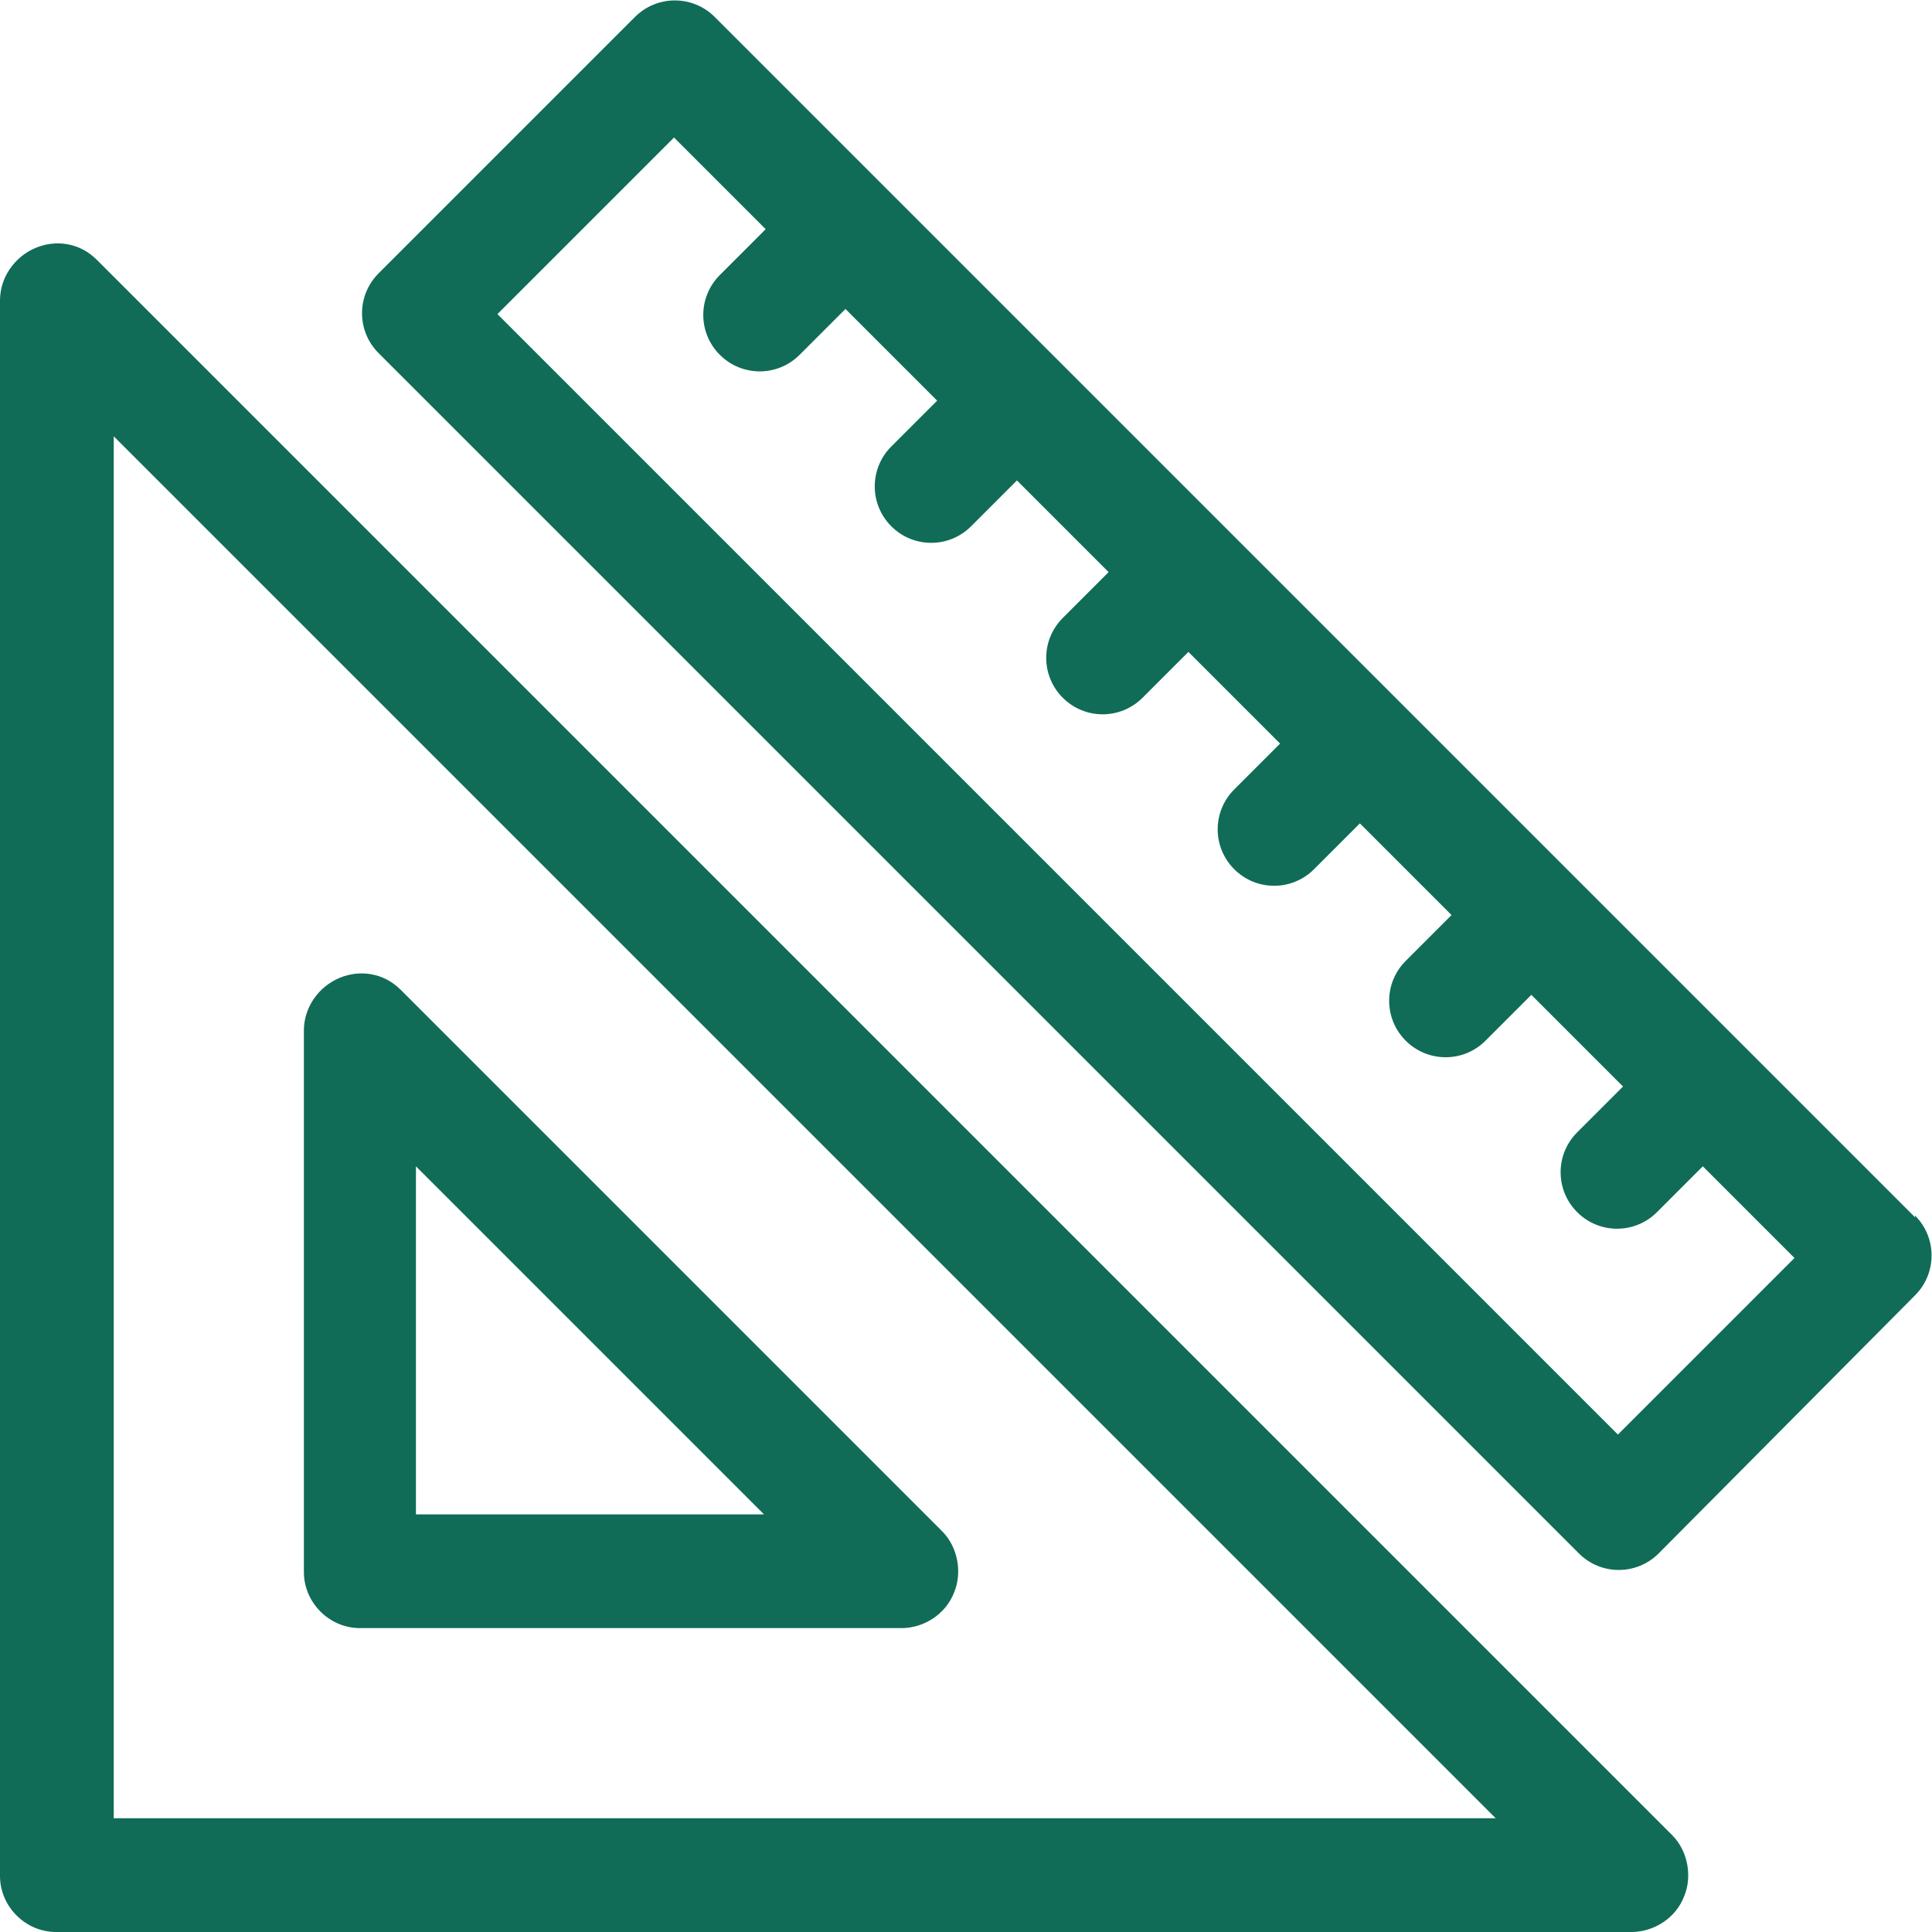
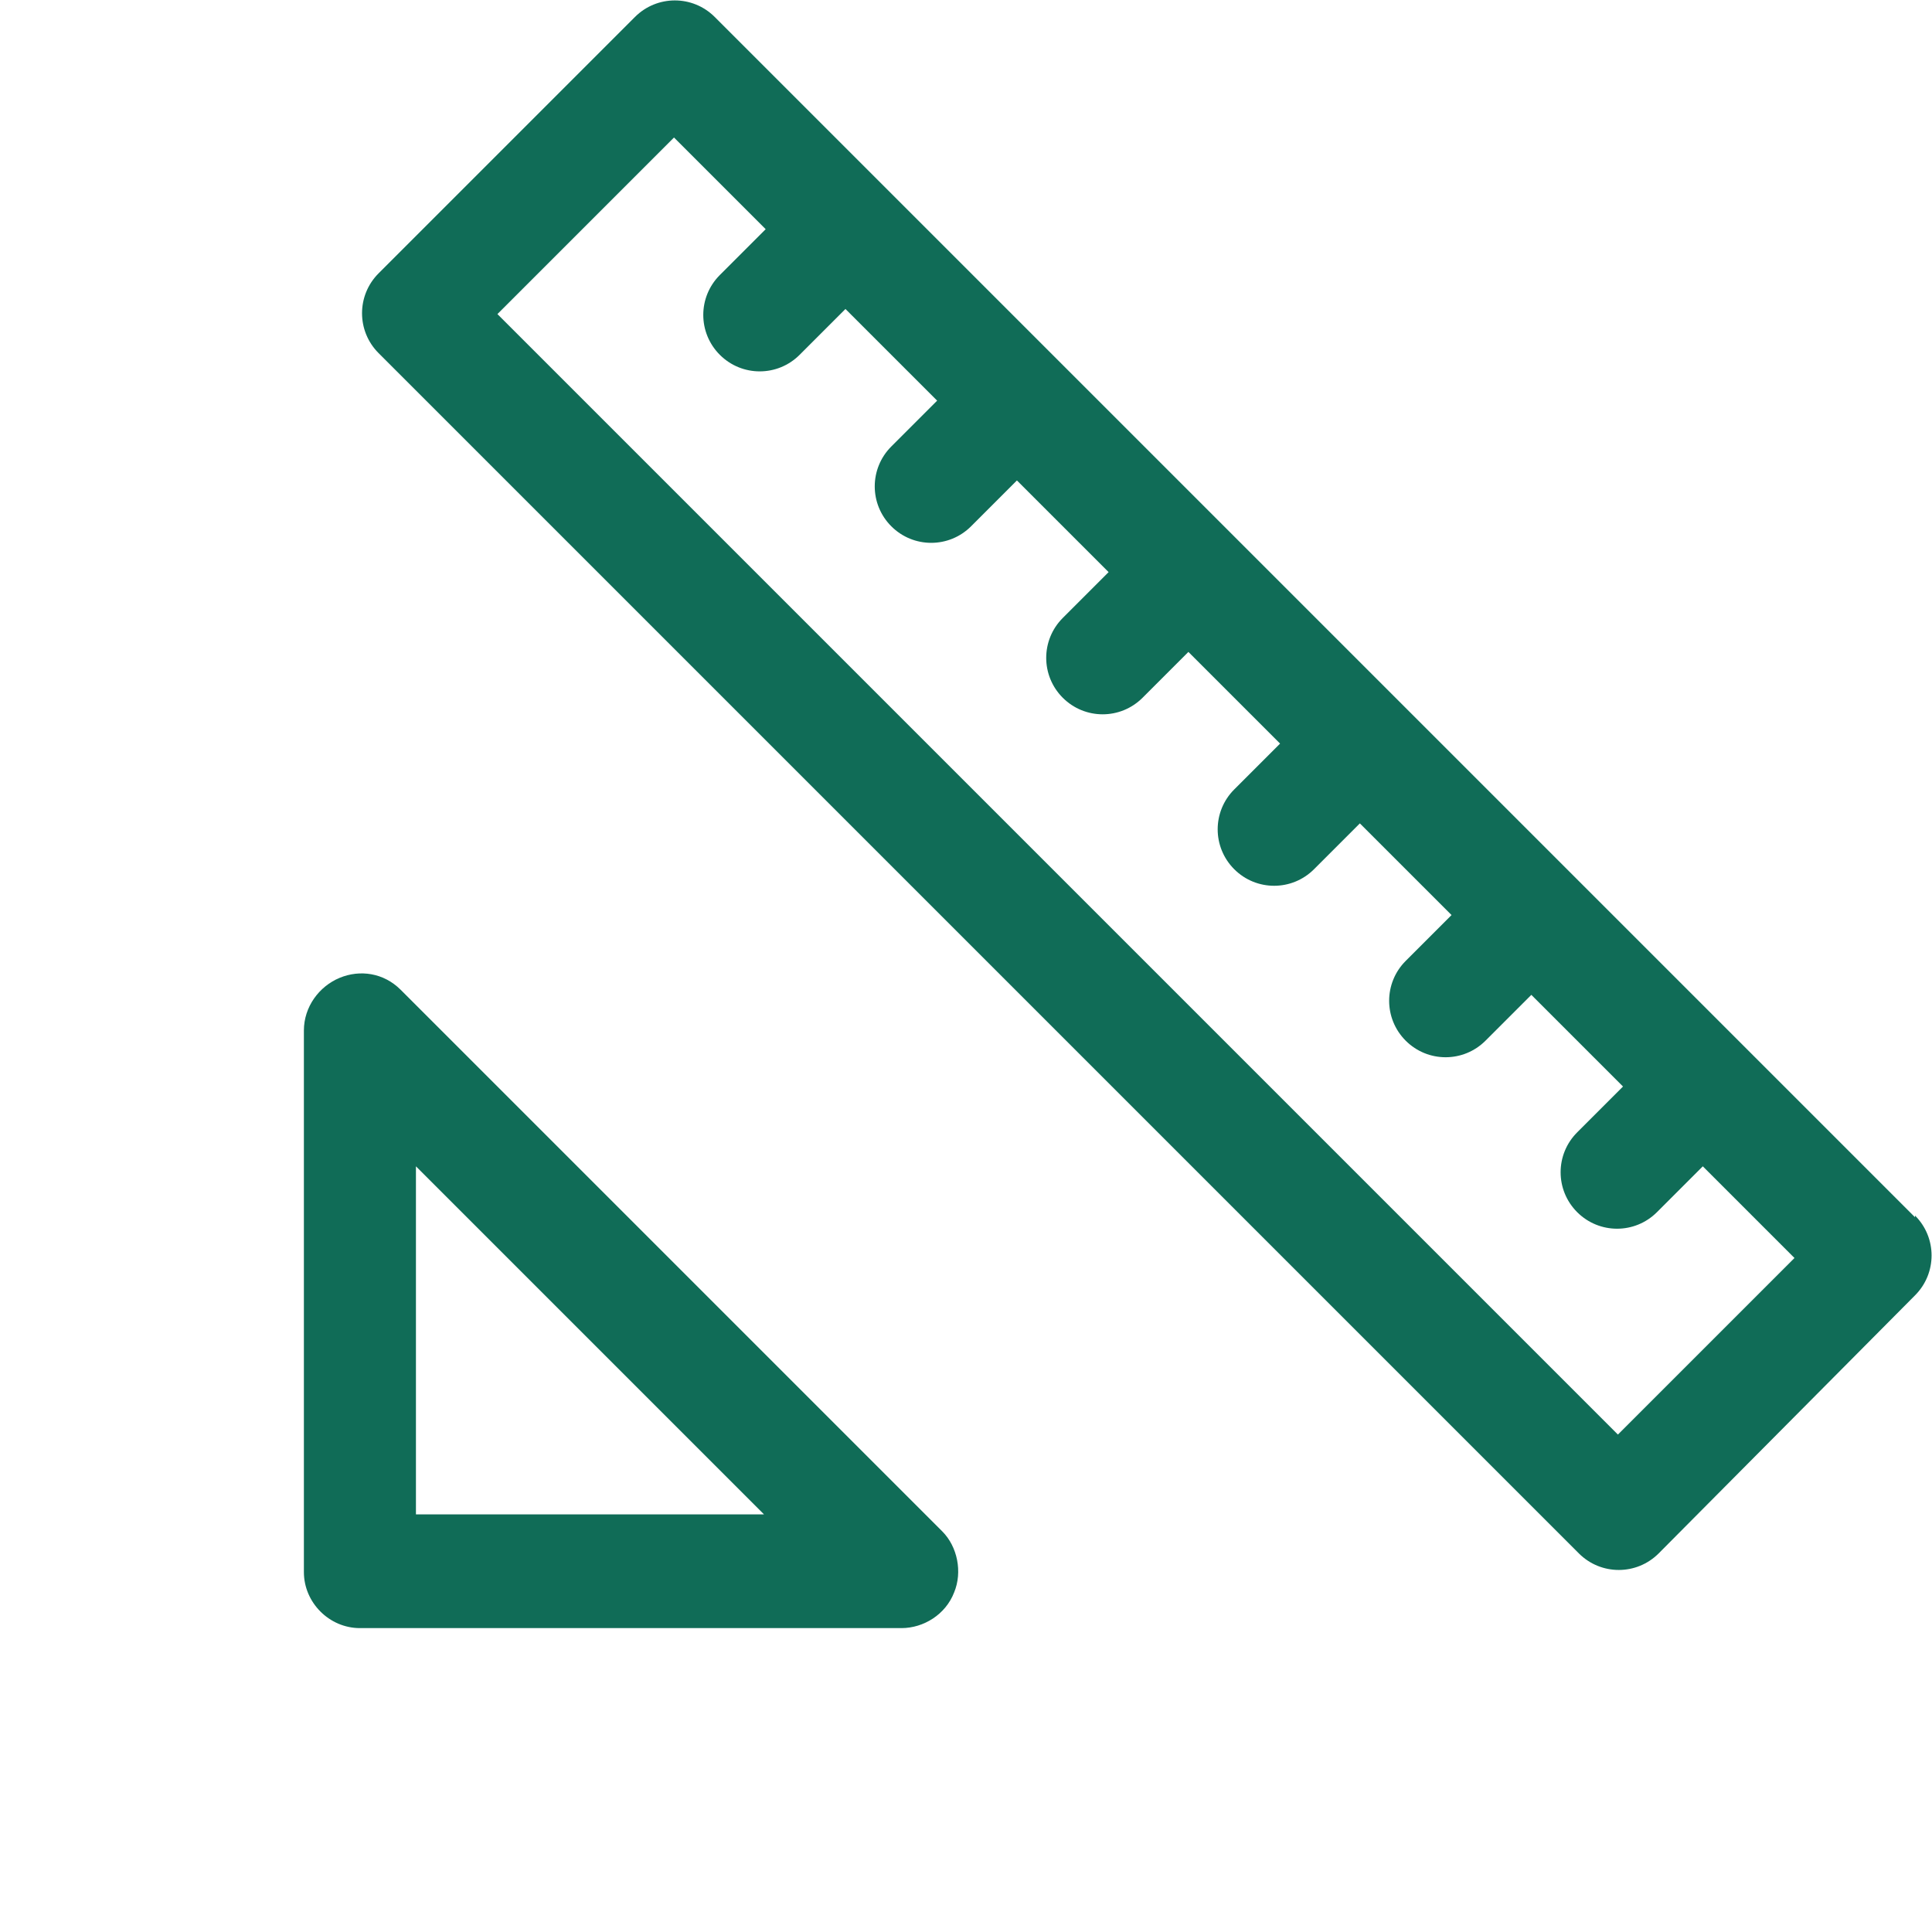
<svg xmlns="http://www.w3.org/2000/svg" xml:space="preserve" width="3.046mm" height="3.046mm" version="1.1" style="shape-rendering:geometricPrecision; text-rendering:geometricPrecision; image-rendering:optimizeQuality; fill-rule:evenodd; clip-rule:evenodd" viewBox="0 0 11.38 11.38">
  <defs>
    <style type="text/css">
   
    .fil0 {fill:#106C57;fill-rule:nonzero}
   
  </style>
  </defs>
  <g id="_x0020_17">
    <g id="_2310525088048">
-       <path class="fil0" d="M0.57 1.53c-0.1,-0.1 -0.24,-0.12 -0.36,-0.07 -0.12,0.05 -0.21,0.17 -0.21,0.31l0 9.28c0,0.18 0.15,0.33 0.33,0.33l9.28 0c0.13,0 0.26,-0.08 0.31,-0.21 0.05,-0.12 0.02,-0.27 -0.07,-0.36l-9.28 -9.28zm0.1 9.18l0 -8.14 8.14 8.14 -8.14 0z" />
      <path class="fil0" d="M2.12 9.59l3.19 0c0.13,0 0.26,-0.08 0.31,-0.21 0.05,-0.12 0.02,-0.27 -0.07,-0.36l-3.19 -3.19c-0.1,-0.1 -0.24,-0.12 -0.36,-0.07 -0.12,0.05 -0.21,0.17 -0.21,0.31l0 3.19c0,0.18 0.15,0.33 0.33,0.33zm0.33 -2.72l2.05 2.05 -2.05 0 0 -2.05z" />
      <path class="fil0" d="M11.28 7.17l-7.07 -7.07c-0.13,-0.13 -0.34,-0.13 -0.47,0l-1.51 1.51c-0.13,0.13 -0.13,0.34 0,0.47l7.07 7.07c0.13,0.13 0.34,0.13 0.47,0l1.51 -1.52c0.13,-0.13 0.13,-0.34 0,-0.47zm-1.75 1.28l-6.6 -6.6 1.04 -1.04 0.54 0.54 -0.27 0.27c-0.13,0.13 -0.13,0.34 0,0.47 0.13,0.13 0.34,0.13 0.47,0l0.27 -0.27 0.54 0.54 -0.27 0.27c-0.13,0.13 -0.13,0.34 0,0.47 0.13,0.13 0.34,0.13 0.47,0l0.27 -0.27 0.54 0.54 -0.27 0.27c-0.13,0.13 -0.13,0.34 0,0.47 0.13,0.13 0.34,0.13 0.47,0l0.27 -0.27 0.54 0.54 -0.27 0.27c-0.13,0.13 -0.13,0.34 0,0.47 0.13,0.13 0.34,0.13 0.47,0l0.27 -0.27 0.54 0.54 -0.27 0.27c-0.13,0.13 -0.13,0.34 0,0.47 0.13,0.13 0.34,0.13 0.47,0l0.27 -0.27 0.54 0.54 -0.27 0.27c-0.13,0.13 -0.13,0.34 0,0.47 0.13,0.13 0.34,0.13 0.47,-0l0.27 -0.27 0.54 0.54 -1.04 1.04z" />
    </g>
  </g>
</svg>